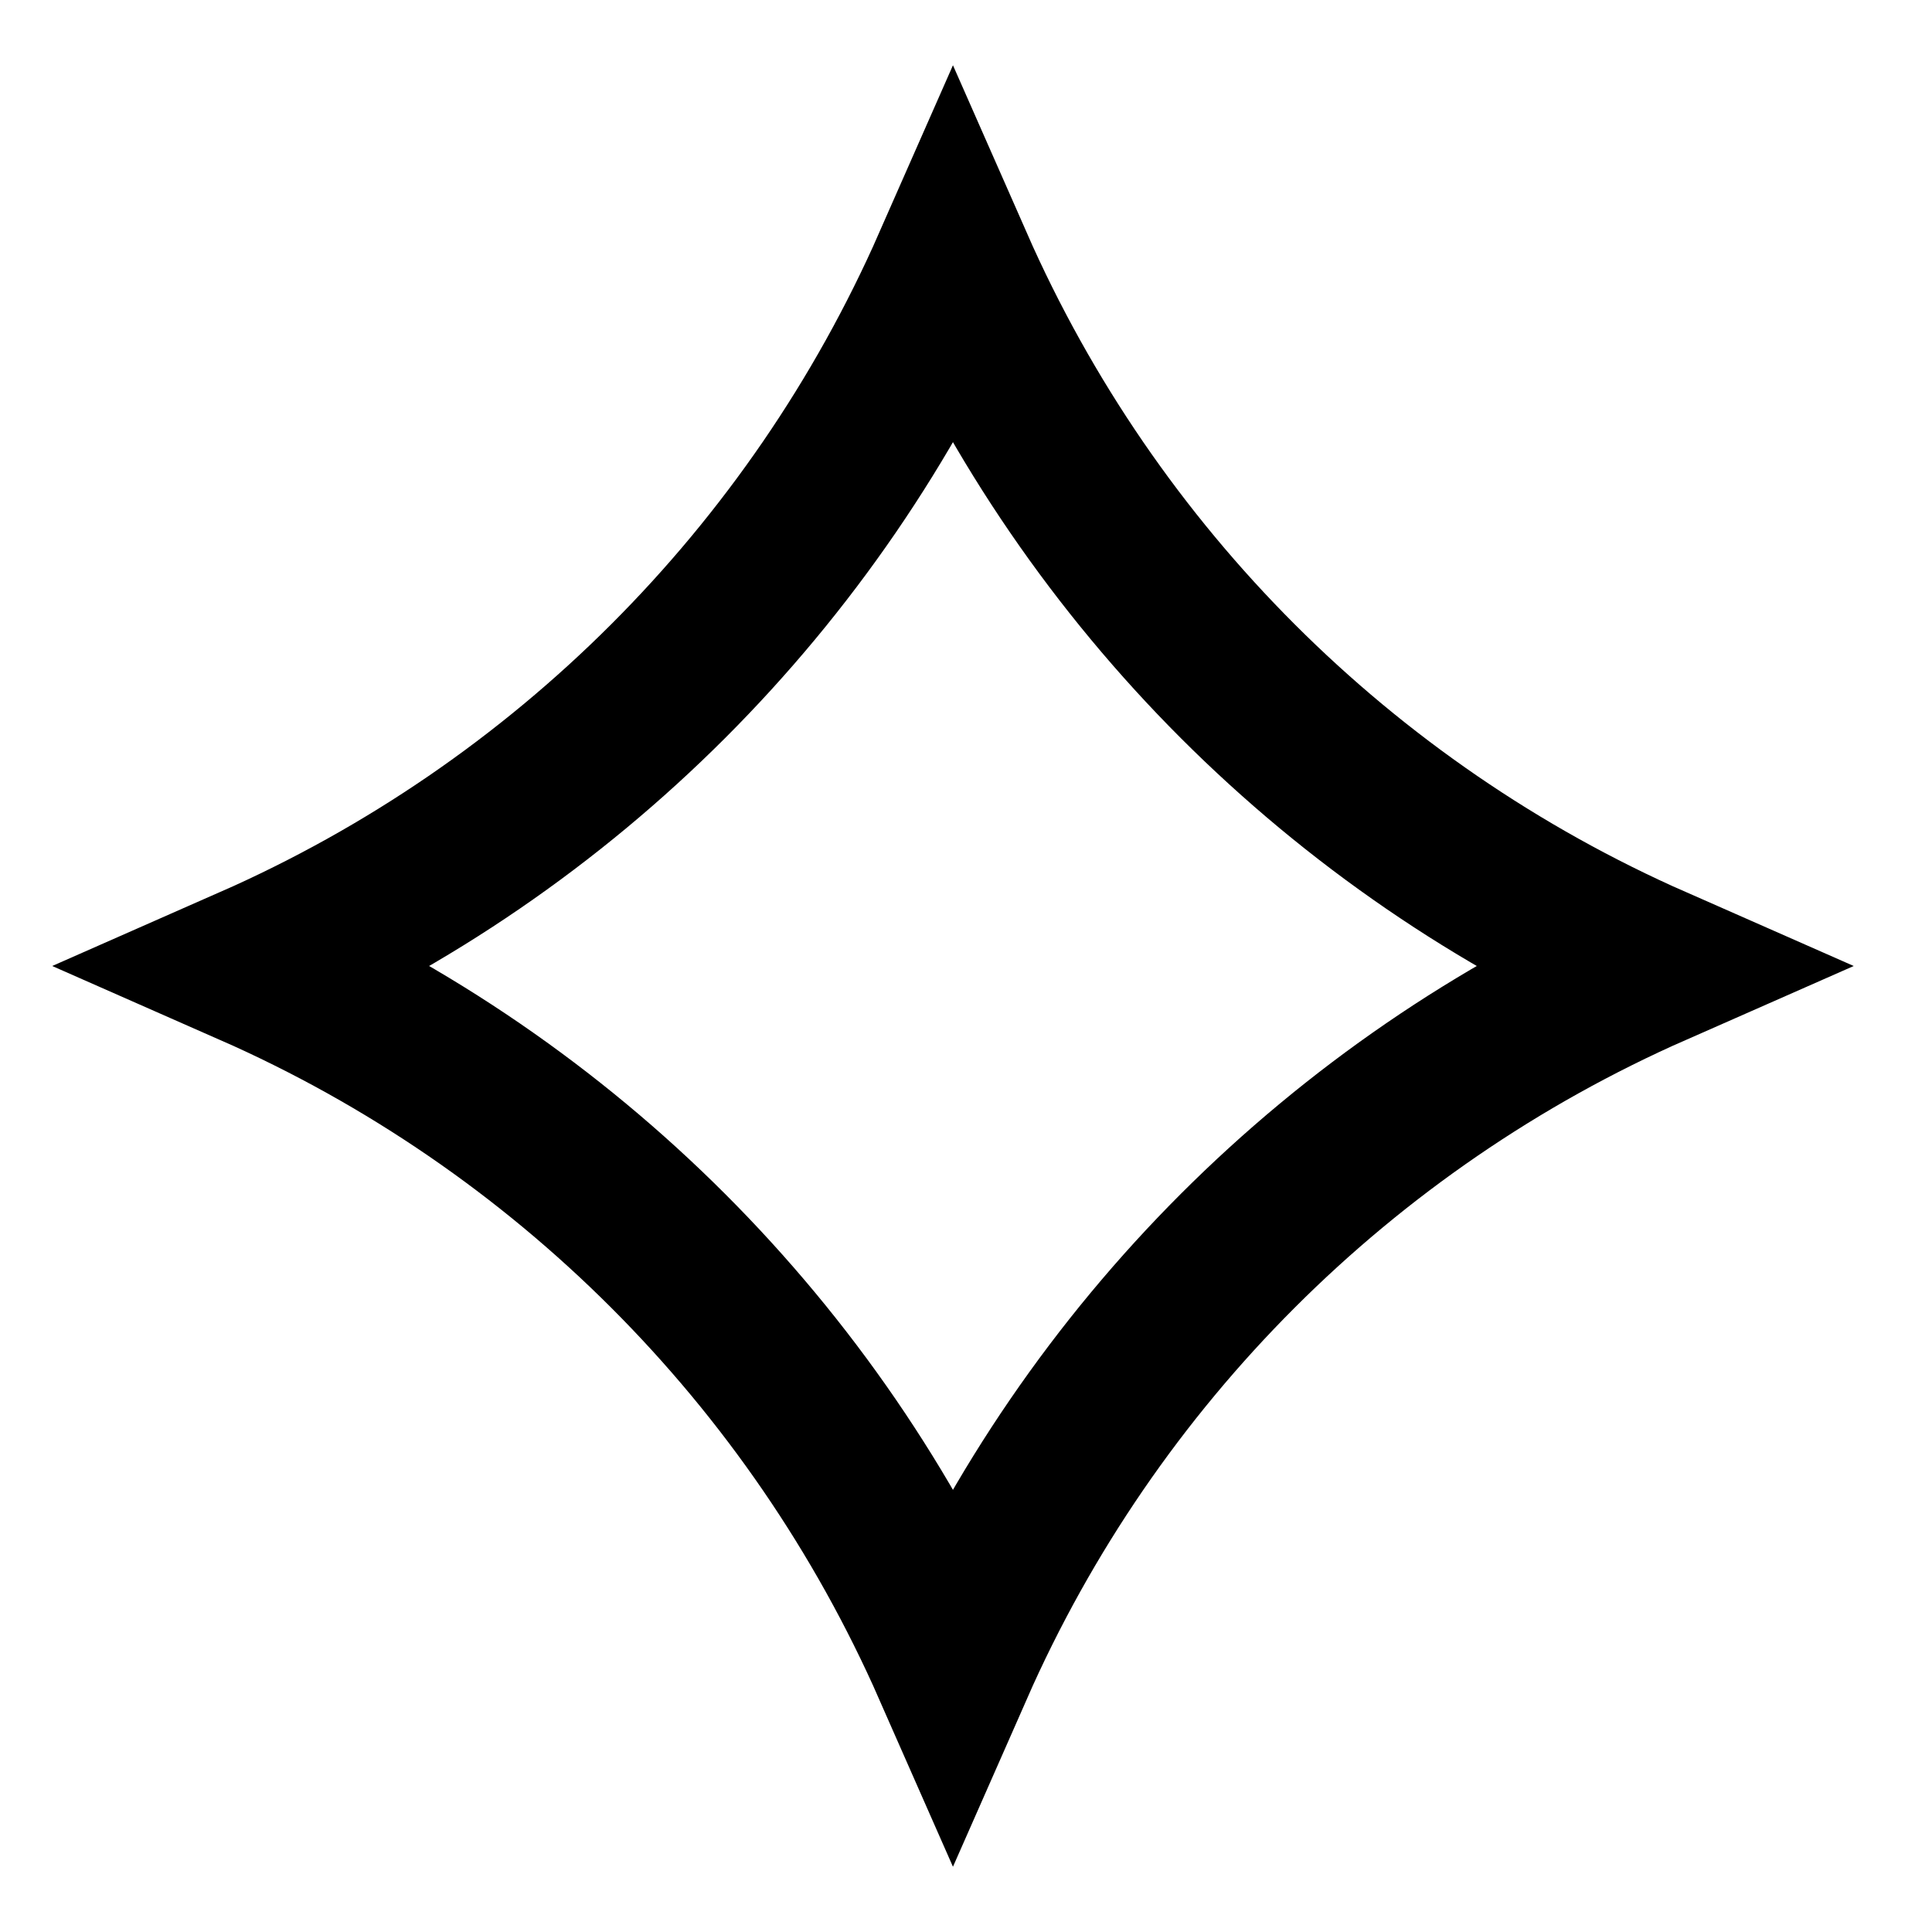
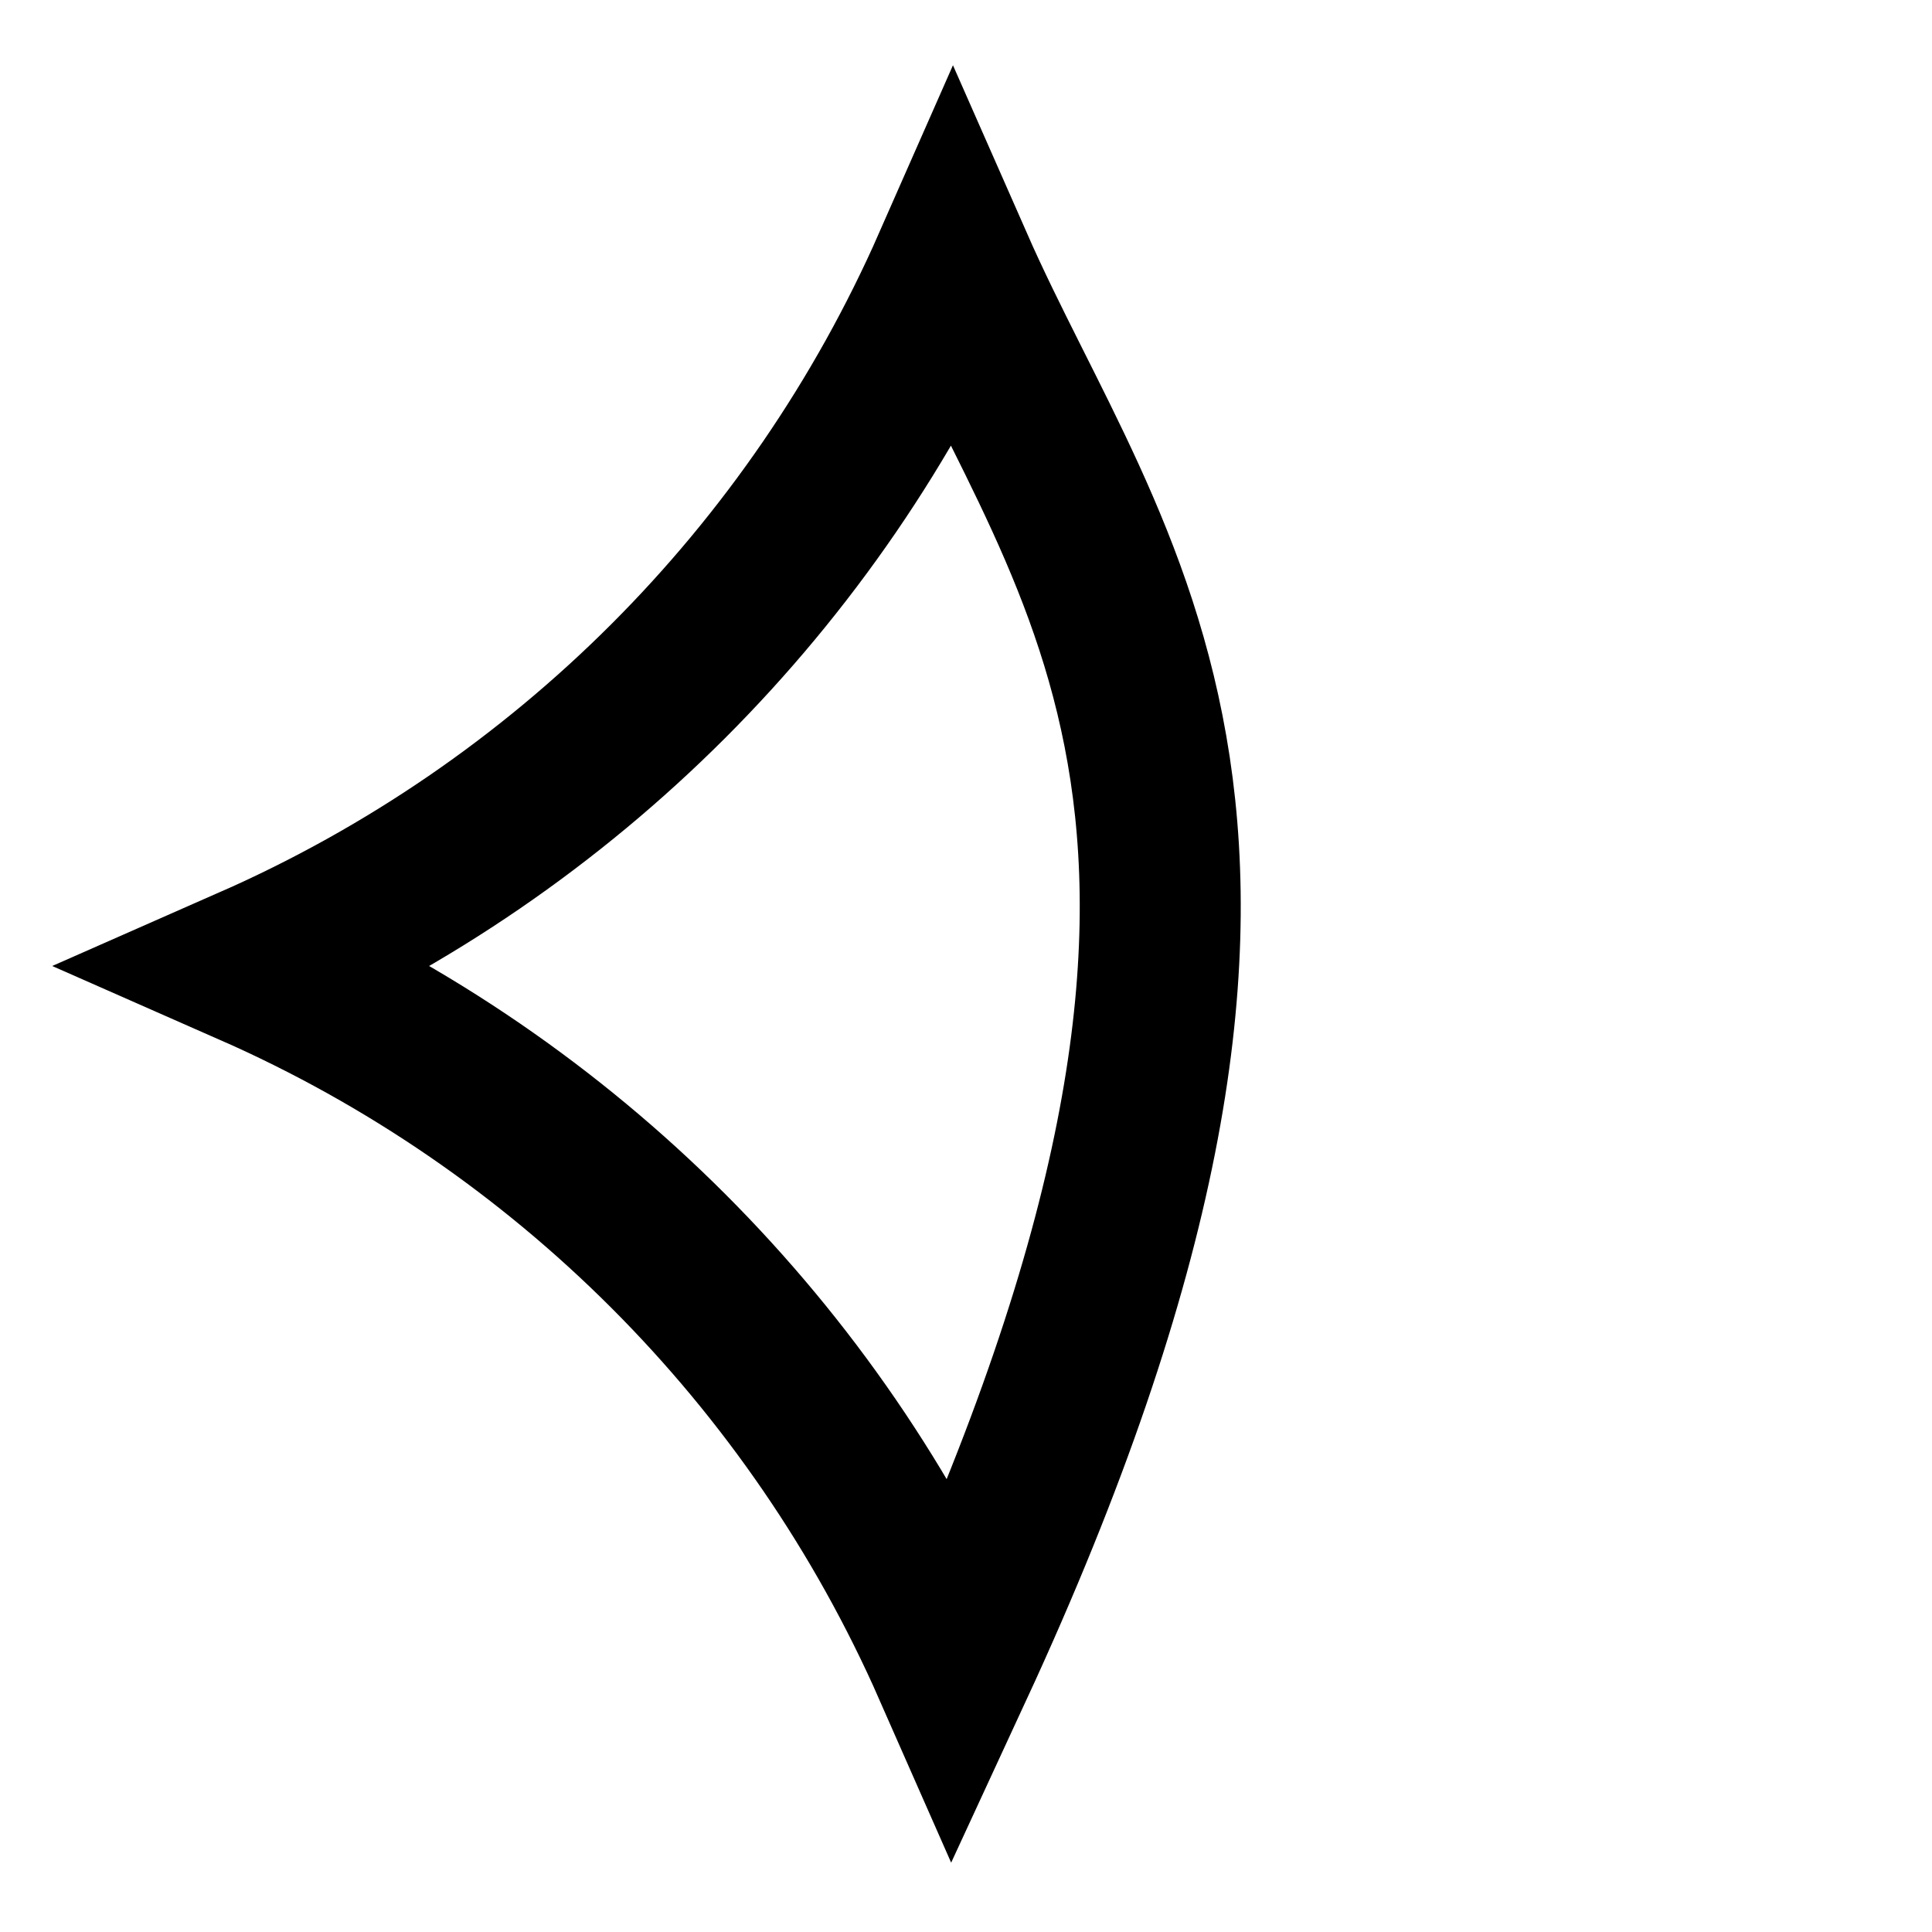
<svg xmlns="http://www.w3.org/2000/svg" width="24" height="24" viewBox="0 0 24 24" fill="none">
-   <path d="M3.13 12C7.018 13.712 10.126 16.82 11.838 20.708C13.55 16.82 16.657 13.712 20.546 12C16.657 10.288 13.55 7.18 11.838 3.292C10.126 7.18 7.018 10.288 3.13 12Z" stroke="#000000" stroke-width="2" />
+   <path d="M3.13 12C7.018 13.712 10.126 16.82 11.838 20.708C16.657 10.288 13.55 7.18 11.838 3.292C10.126 7.18 7.018 10.288 3.13 12Z" stroke="#000000" stroke-width="2" />
</svg>